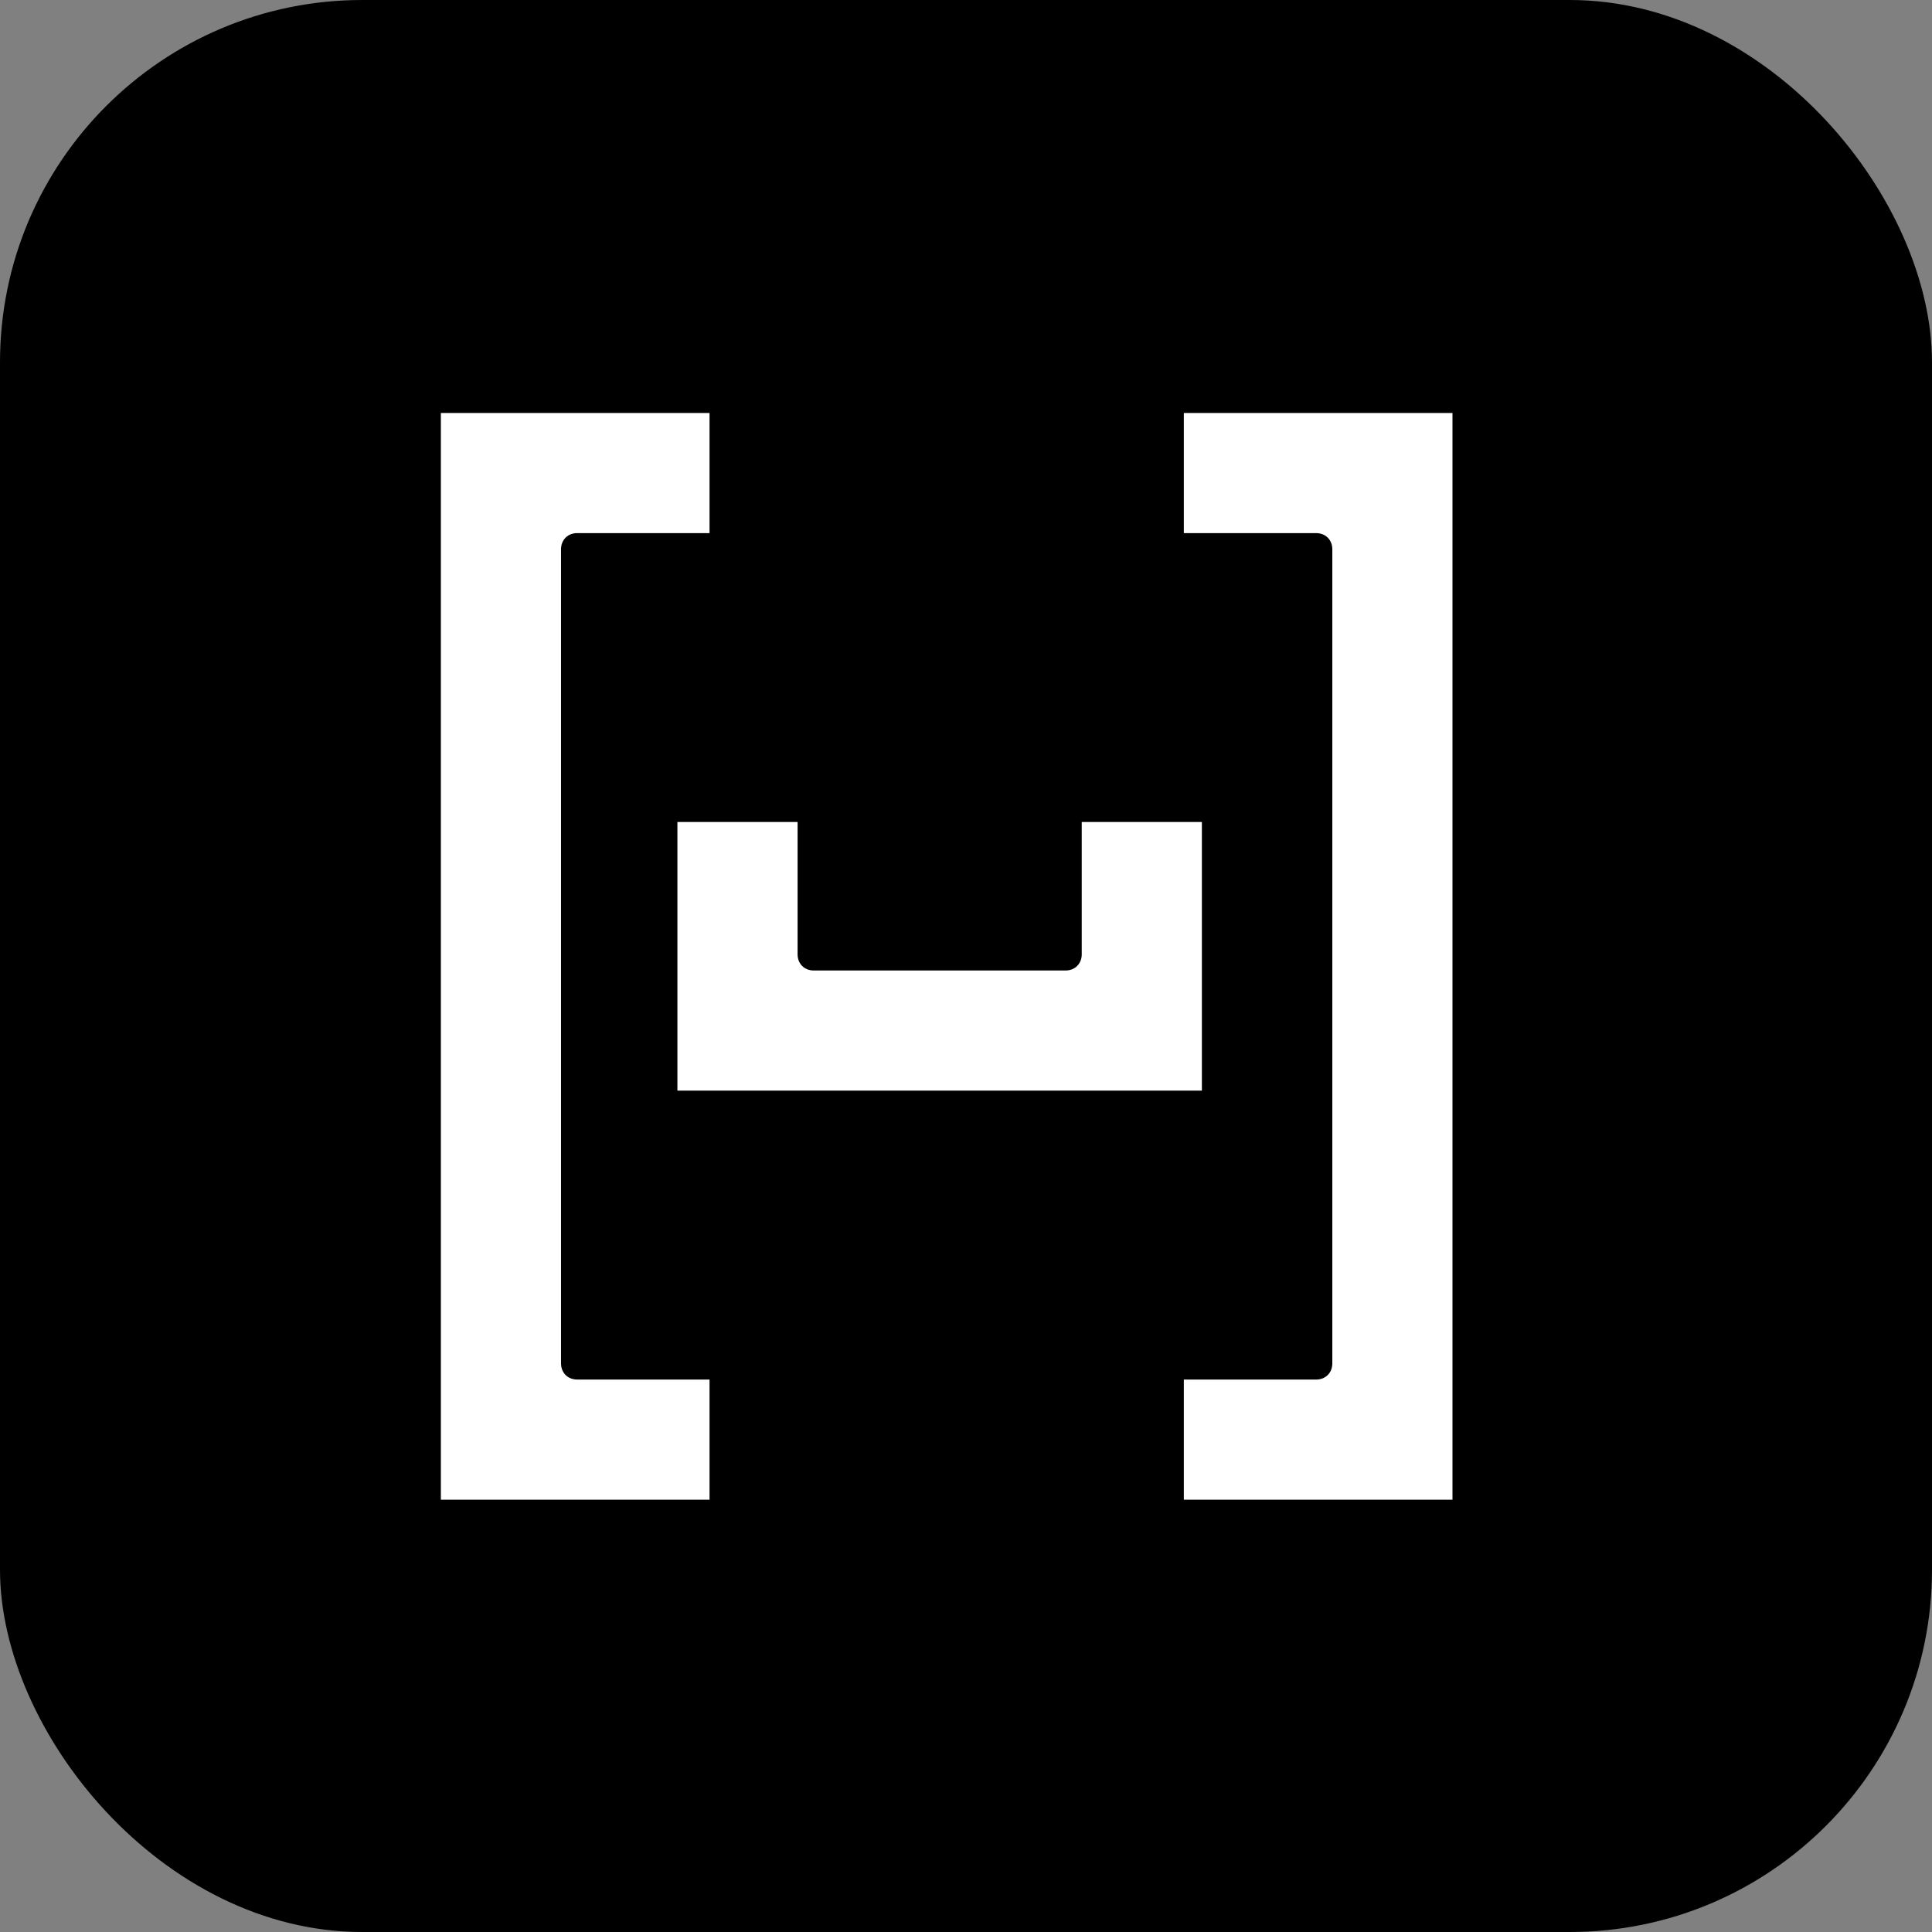
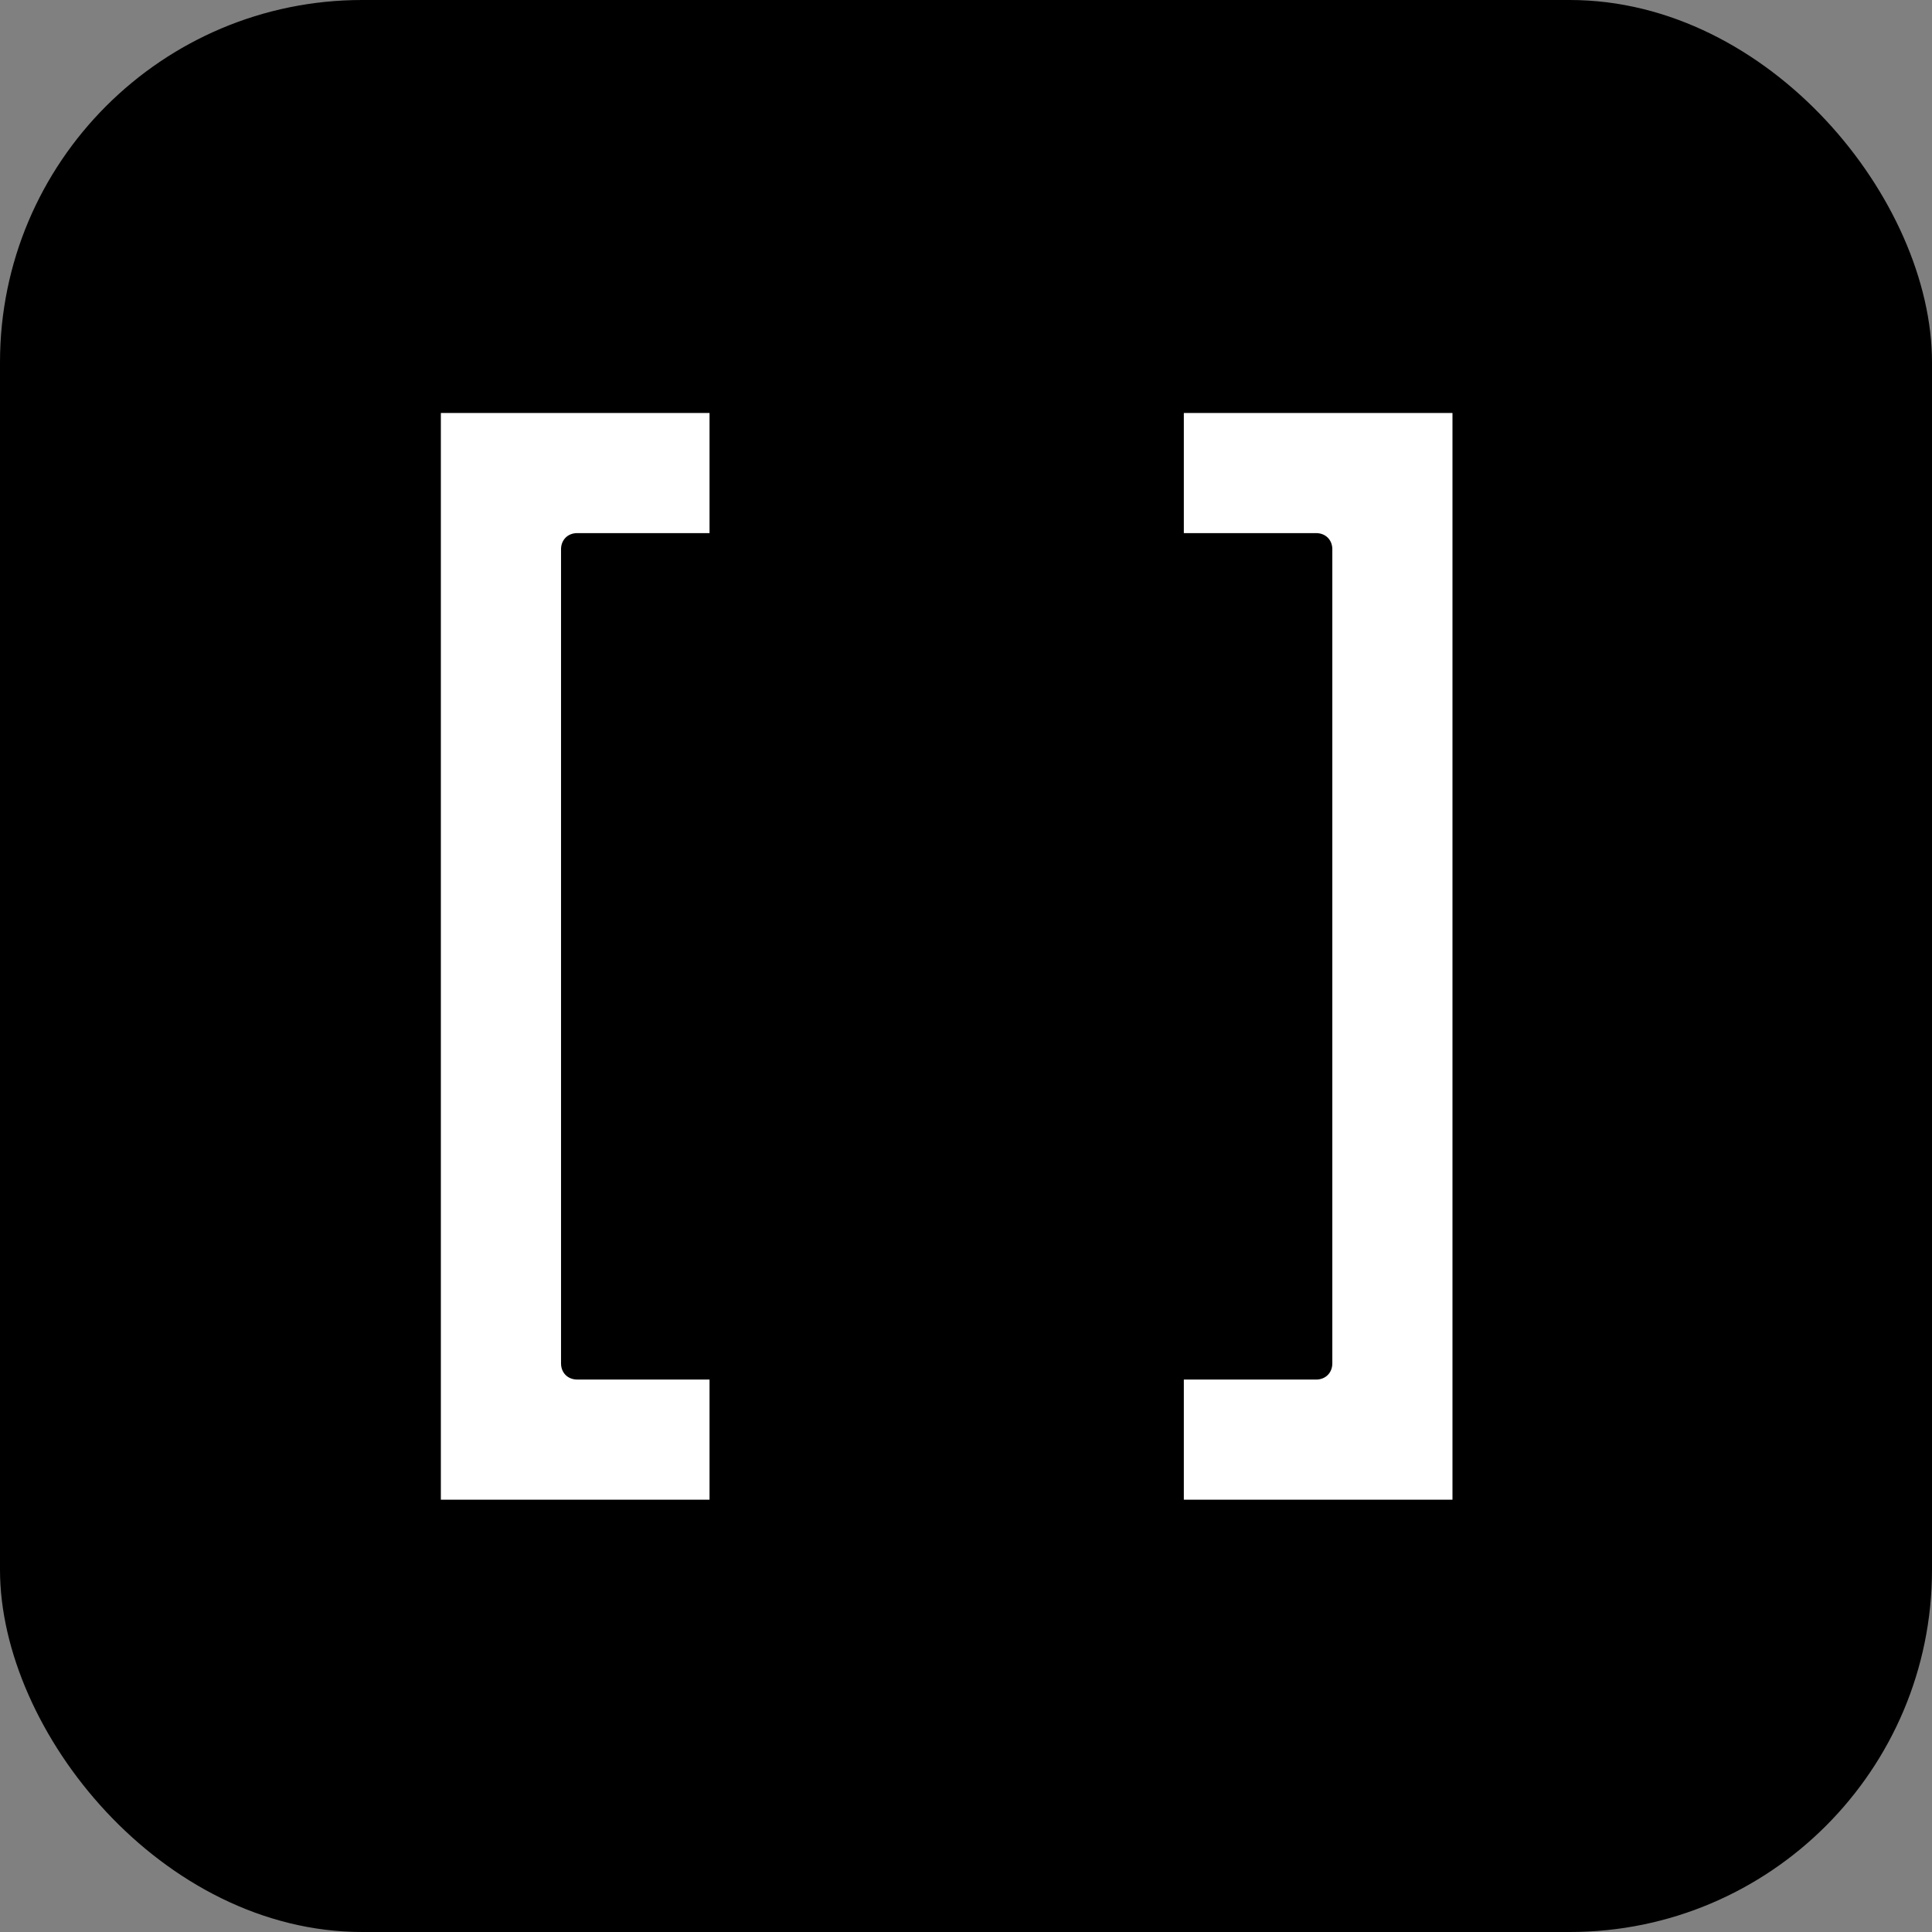
<svg xmlns="http://www.w3.org/2000/svg" width="64" height="64" viewBox="0 0 64 64" fill="none">
  <rect x="0" y="0" width="64" height="64" fill="#808080" stroke="none" />
  <rect width="64" height="64" rx="12" fill="black" />
  <path d="M19.121 45.699H23.504V49.679H14.604V13.68H23.504V17.66H19.121C18.808 17.66 18.585 17.883 18.585 18.196V45.163C18.585 45.476 18.808 45.699 19.121 45.699Z" fill="white" />
  <path d="M43.598 17.66H39.216V13.68H48.115V49.68H39.216V45.7H43.598C43.911 45.7 44.135 45.476 44.135 45.163V18.196C44.135 17.883 43.911 17.66 43.598 17.66Z" fill="white" />
-   <path d="M35.834 31.612V27.23H39.814V36.129H22.44V27.23H26.421V31.612C26.421 31.925 26.644 32.149 26.957 32.149H35.297C35.61 32.149 35.834 31.925 35.834 31.612Z" fill="white" />
</svg>